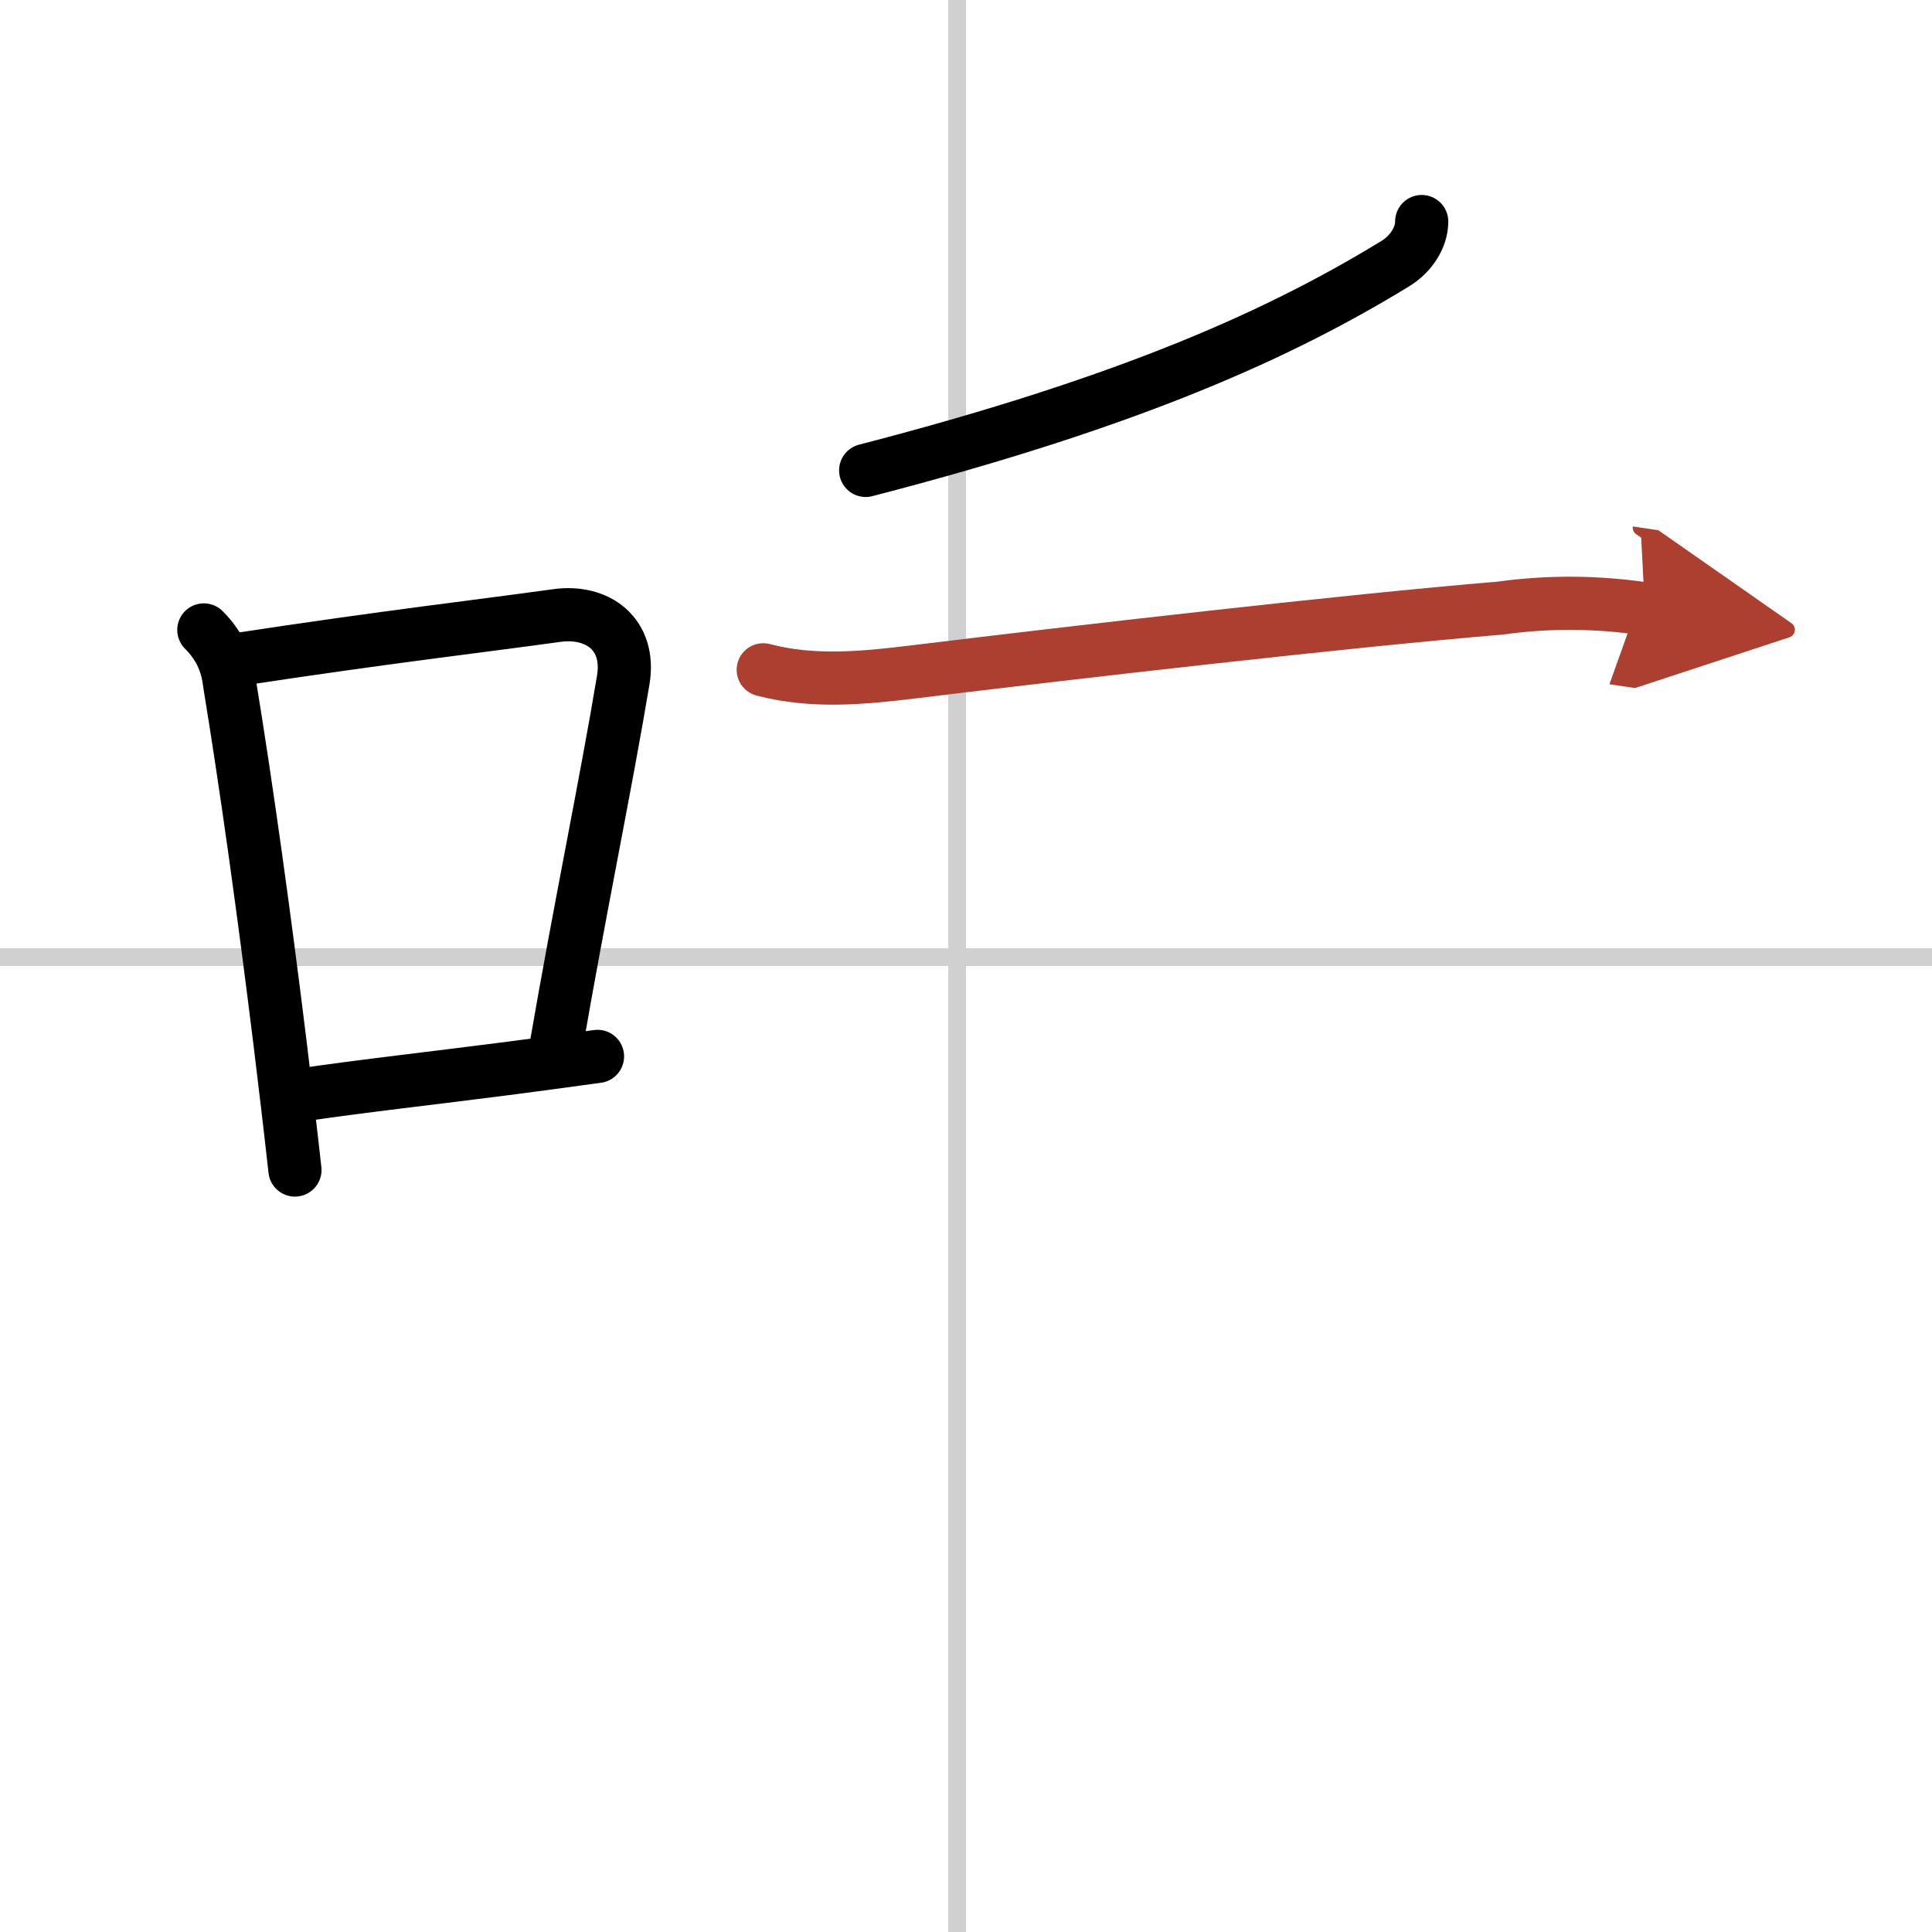
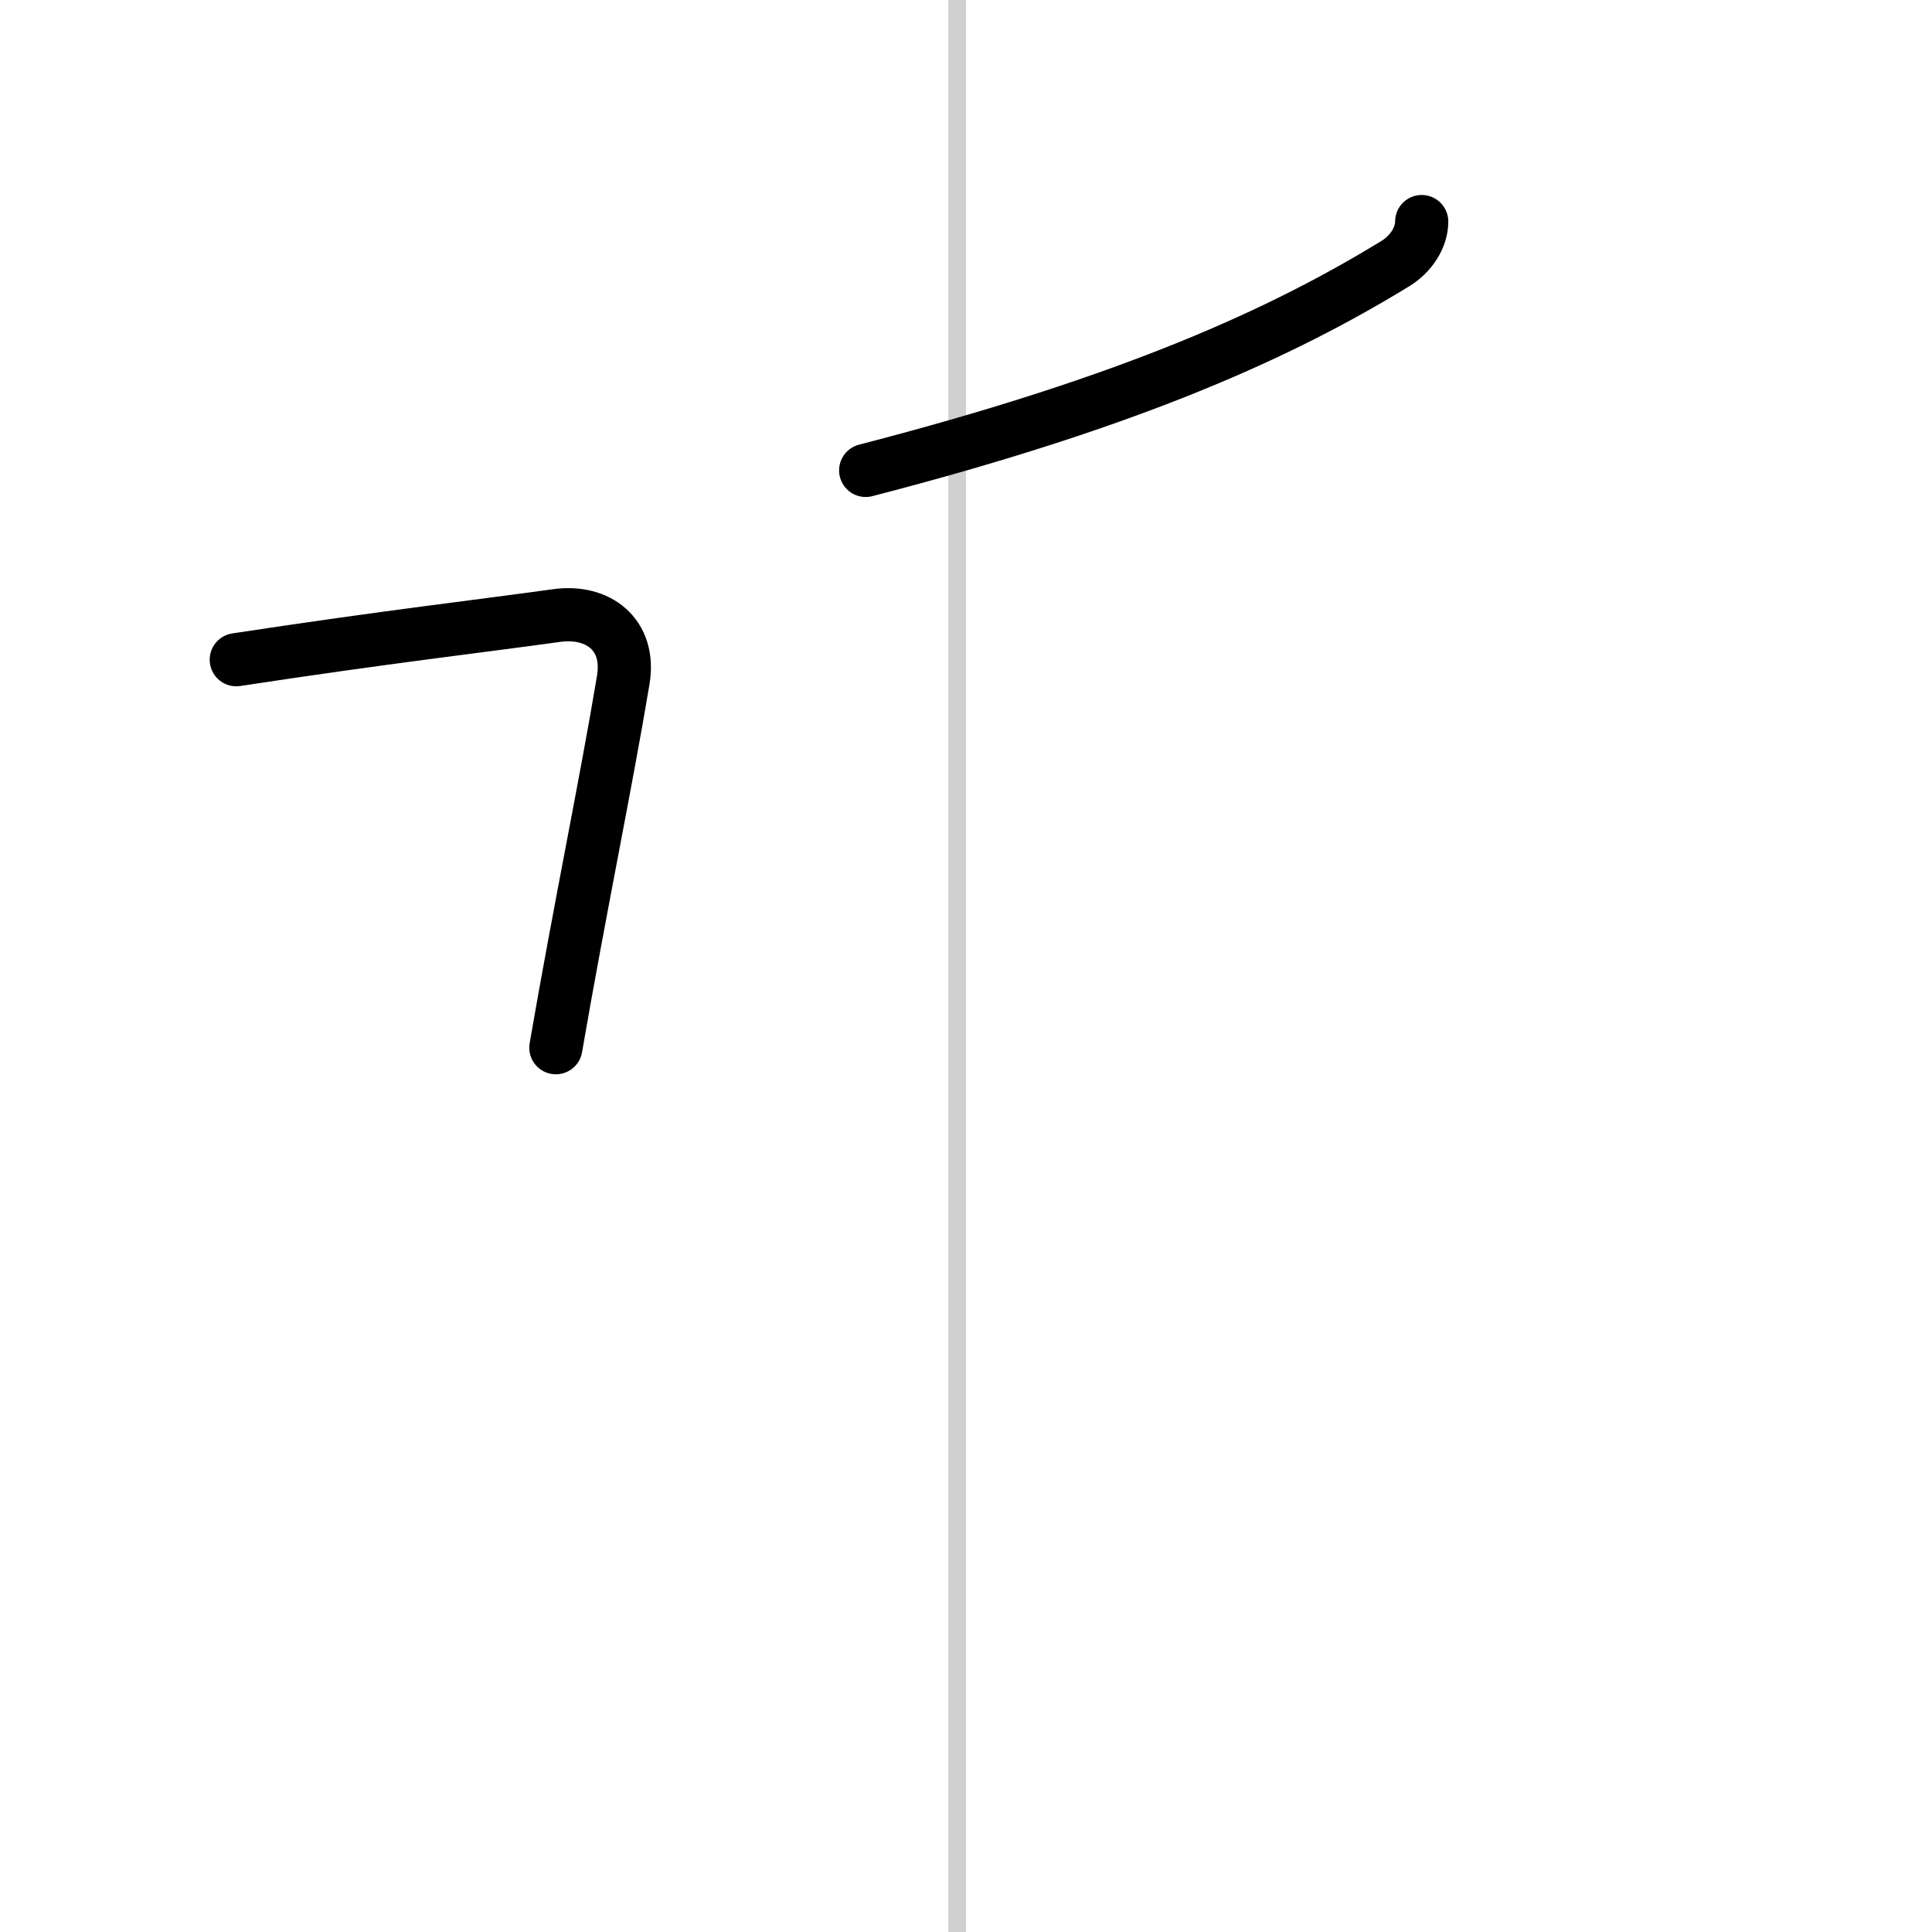
<svg xmlns="http://www.w3.org/2000/svg" width="400" height="400" viewBox="0 0 109 109">
  <defs>
    <marker id="a" markerWidth="4" orient="auto" refX="1" refY="5" viewBox="0 0 10 10">
-       <polyline points="0 0 10 5 0 10 1 5" fill="#ad3f31" stroke="#ad3f31" />
-     </marker>
+       </marker>
  </defs>
  <g fill="none" stroke="#000" stroke-linecap="round" stroke-linejoin="round" stroke-width="3">
    <rect width="100%" height="100%" fill="#fff" stroke="#fff" />
    <line x1="54" x2="54" y2="109" stroke="#d0d0d0" stroke-width="1" />
-     <line x2="109" y1="54" y2="54" stroke="#d0d0d0" stroke-width="1" />
-     <path d="m11.5 35.54c0.98 0.98 1.34 2.01 1.46 3.07 0.96 5.86 1.96 13.09 2.83 20.16 0.3 2.45 0.59 4.89 0.85 7.24" />
    <path d="m13.33 37.22c8.53-1.3 13.91-1.91 18.06-2.49 2.33-0.33 4.21 1.05 3.77 3.65-0.96 5.77-2.47 13.01-3.8 20.73" />
-     <path d="m16.82 61.8c3.89-0.57 7.44-0.95 12.07-1.55 1.48-0.19 3.07-0.41 4.82-0.65" />
    <path d="m80.21 12.5c0 0.88-0.58 1.82-1.5 2.38-6.33 3.87-14.71 7.74-29.87 11.66" />
-     <path d="m43.06 37.79c2.79 0.73 5.56 0.47 8.45 0.12 9.34-1.14 24.55-2.89 33.12-3.6 2.73-0.38 5.45-0.36 8.17 0.04" marker-end="url(#a)" stroke="#ad3f31" />
  </g>
</svg>